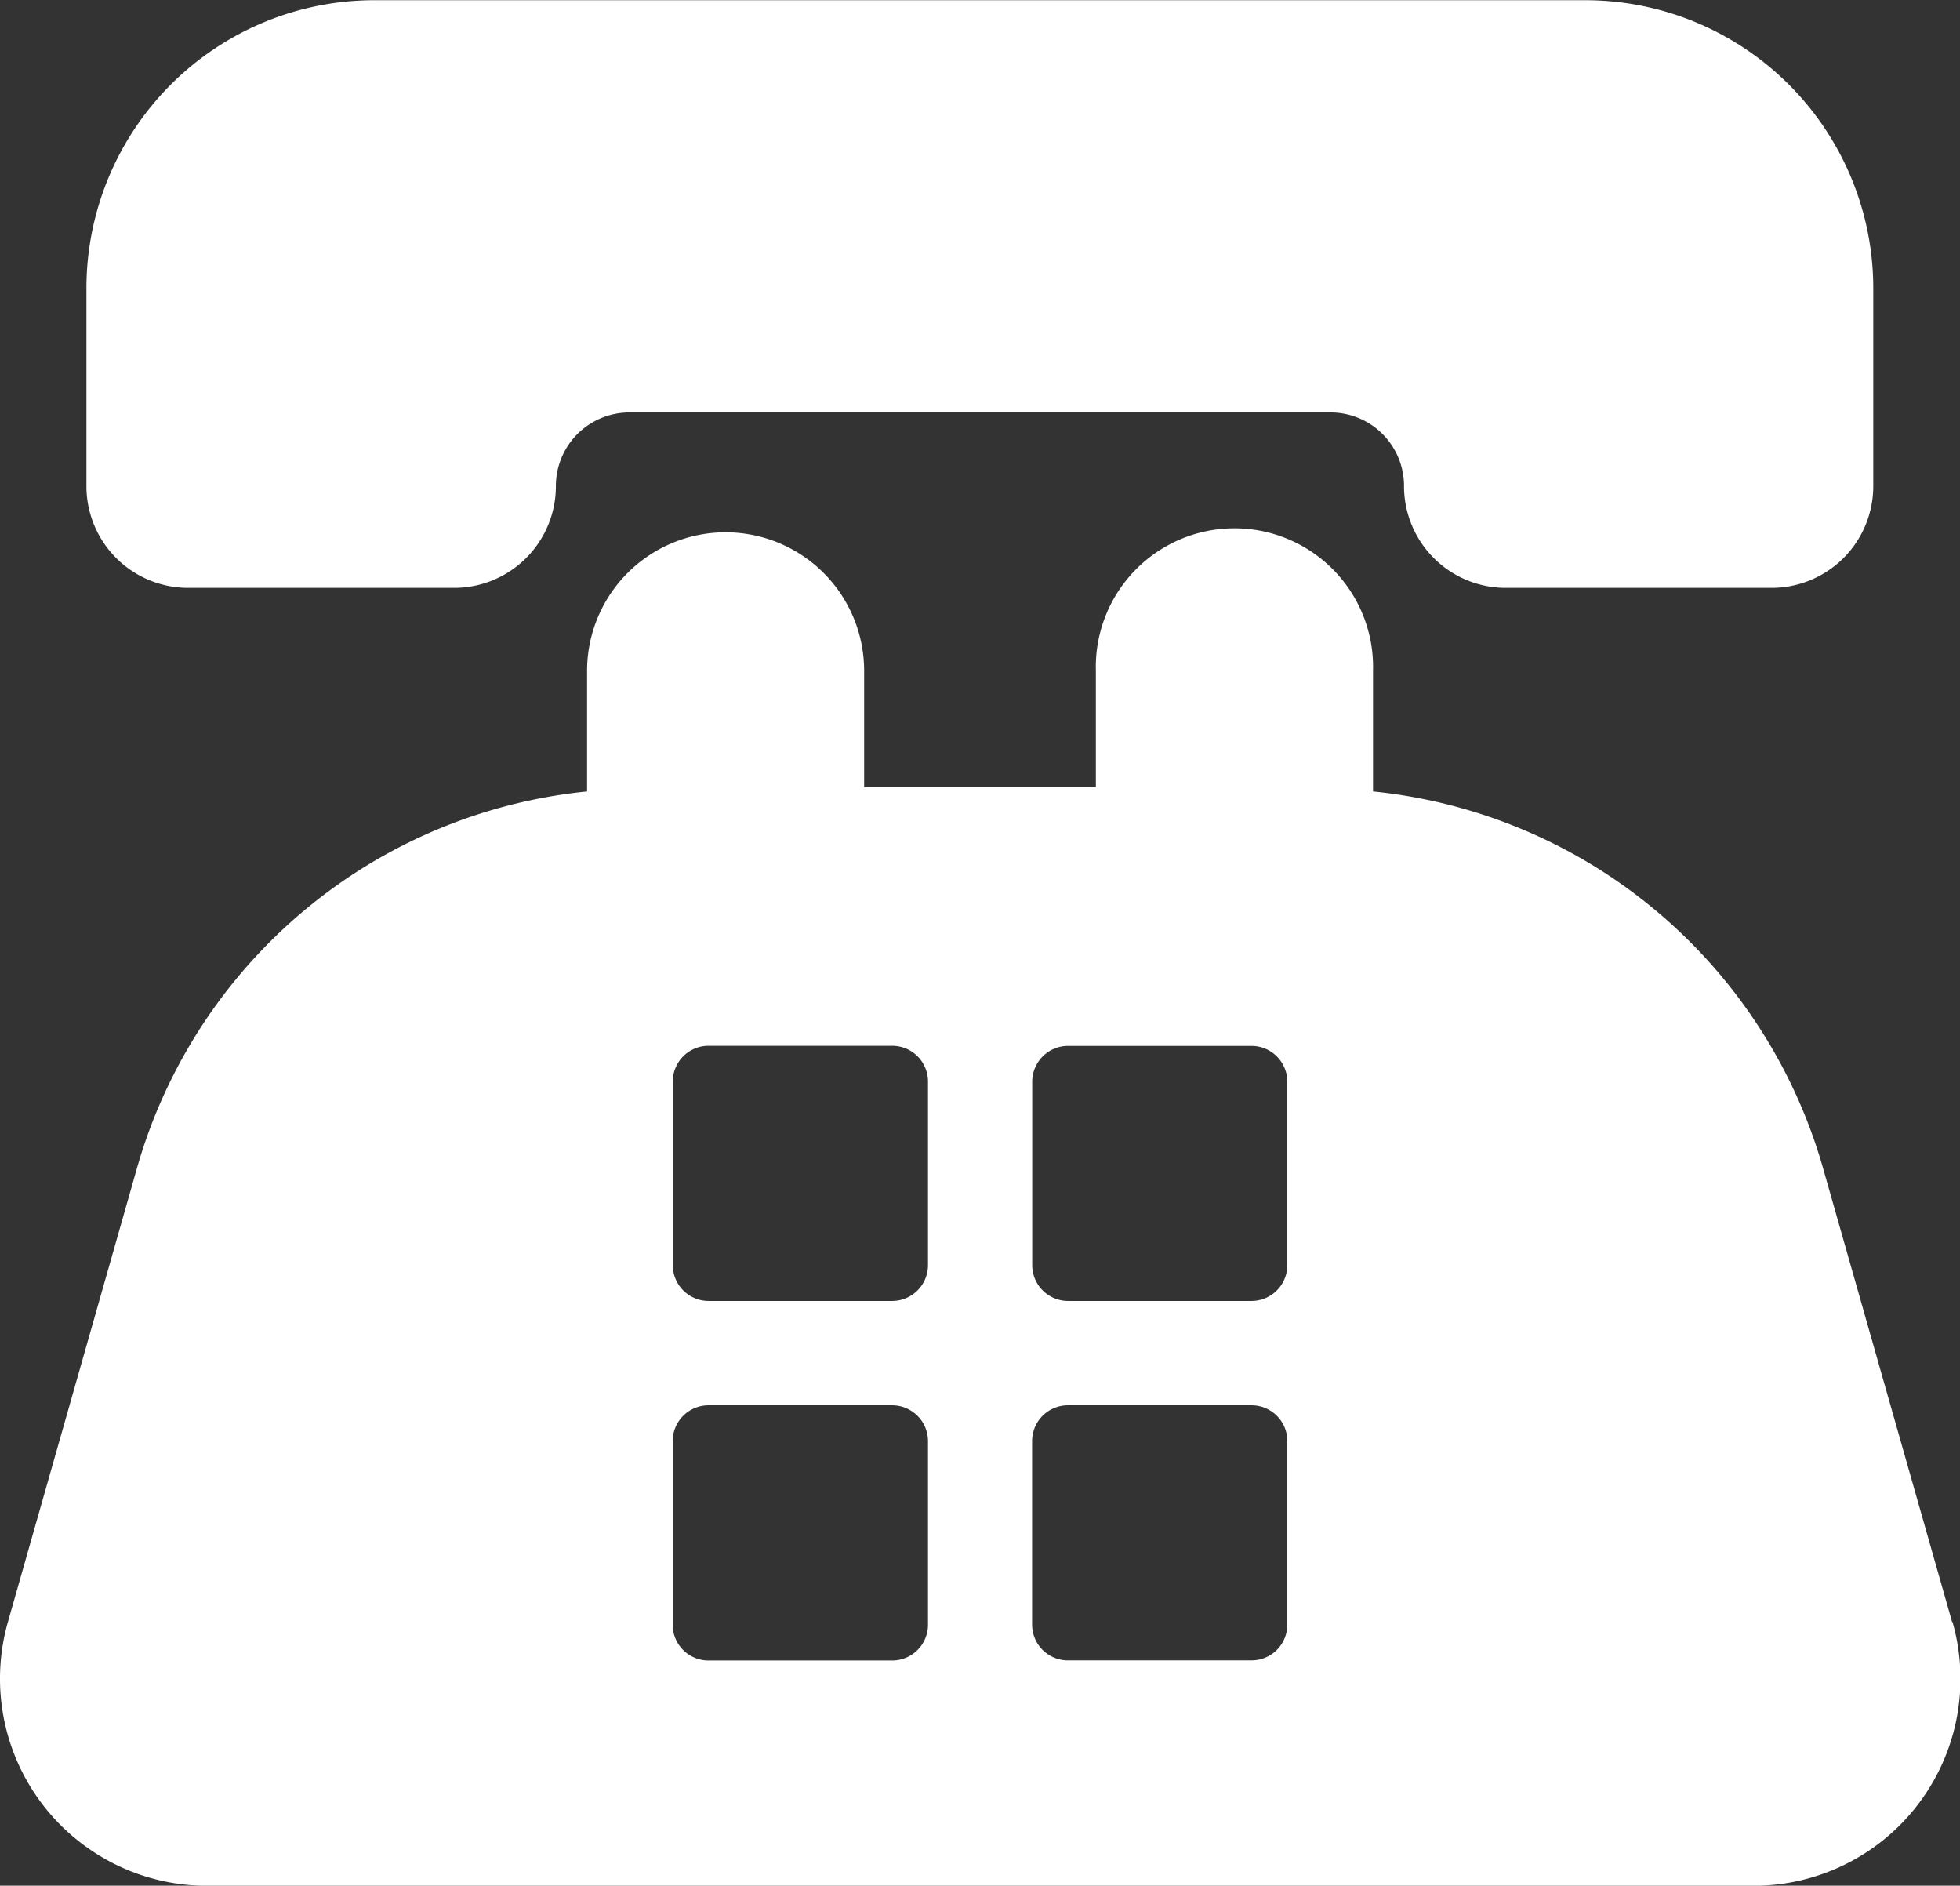
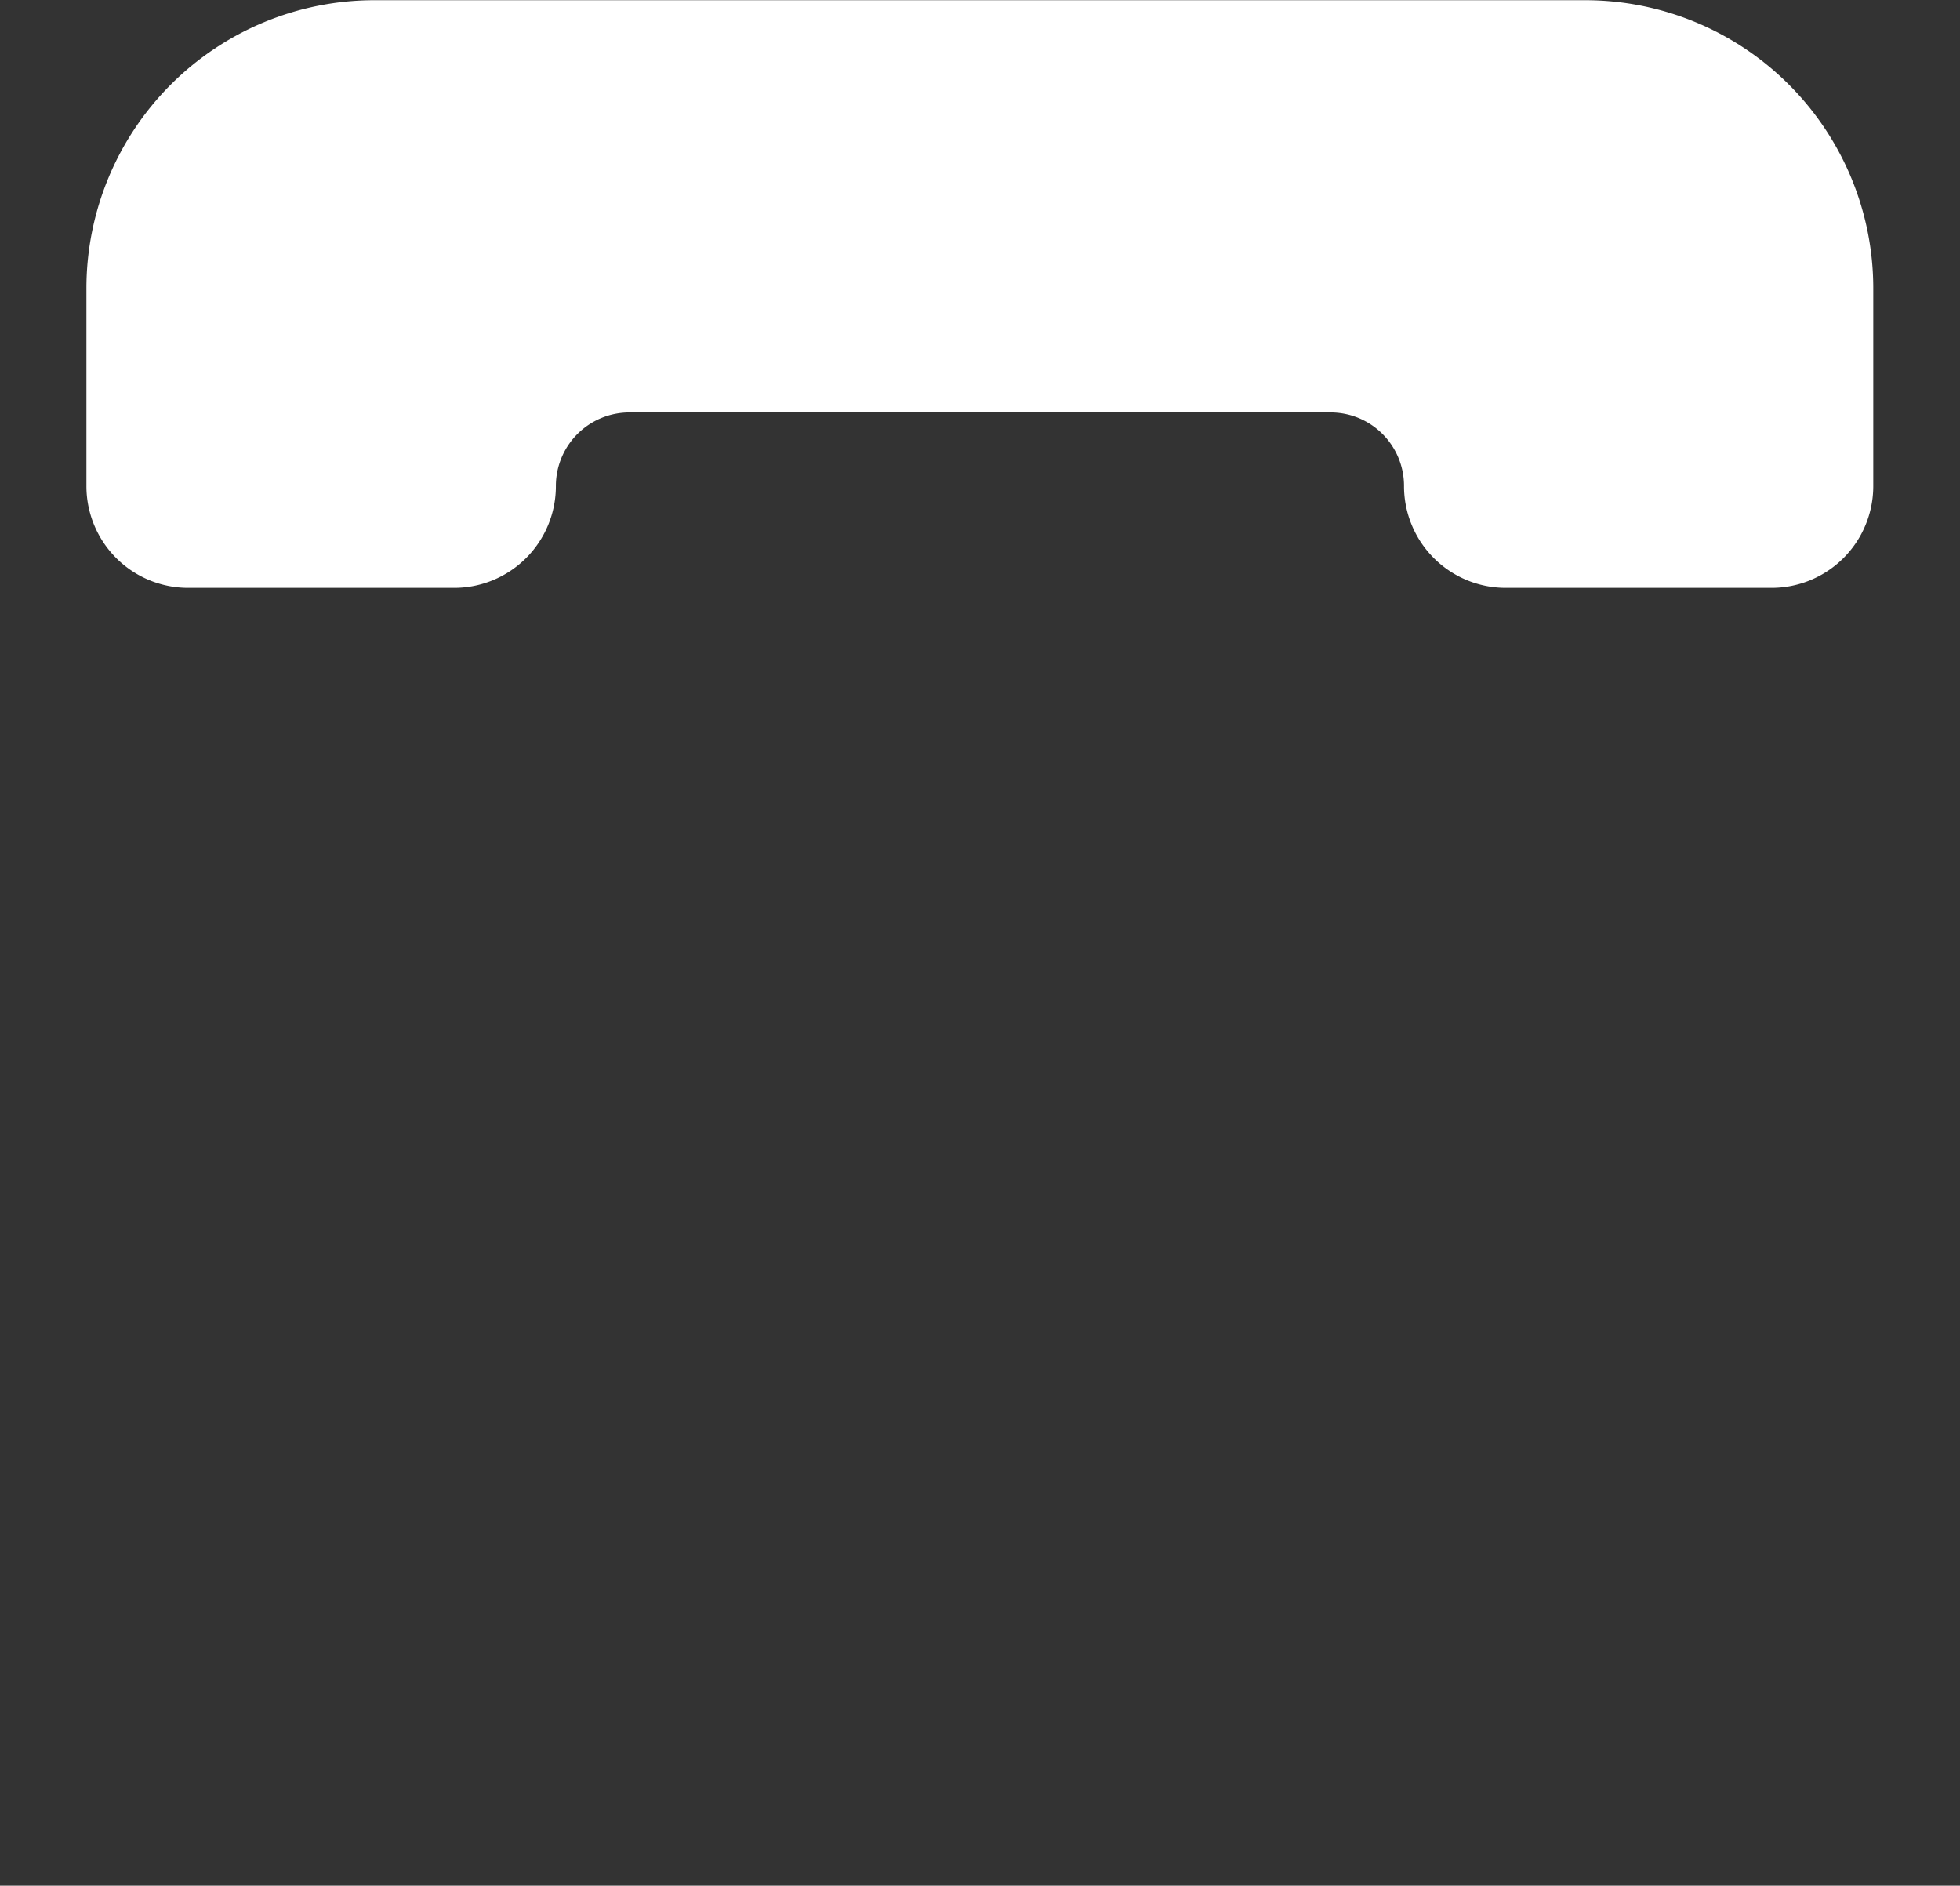
<svg xmlns="http://www.w3.org/2000/svg" width="18.846" height="18.127" viewBox="0 0 18.846 18.127">
  <rect x="0" y="0" width="18.846" height="18.127" fill="#333333" stroke="none" />
  <g id="Group_184" data-name="Group 184" transform="translate(0)">
    <g id="Group_183" data-name="Group 183">
      <path id="Path_62" data-name="Path 62" d="M3537.418,2588.054h2.556a.978.978,0,0,0,.978-.979.707.707,0,0,1,.707-.707h6.742a.706.706,0,0,1,.706.707.978.978,0,0,0,.979.979h2.555a.978.978,0,0,0,.978-.979v-1.9a2.77,2.77,0,0,0-2.77-2.77h-11.641a2.77,2.77,0,0,0-2.77,2.77v1.9A.978.978,0,0,0,3537.418,2588.054Z" transform="translate(-3535.607 -2582.403)" fill="#fff" />
-       <path id="Path_63" data-name="Path 63" d="M3536.611,2707.052l-1.243-4.37a5.023,5.023,0,0,0-4.325-3.614v-1.16a1.333,1.333,0,1,0-2.665,0v1.118h-2.228v-1.117a1.332,1.332,0,1,0-2.664,0v1.159a5.021,5.021,0,0,0-4.326,3.614l-1.243,4.37a1.991,1.991,0,0,0,1.915,2.536H3534.7a1.99,1.99,0,0,0,1.915-2.536Zm-9.847.026a.344.344,0,0,1-.345.344h-1.765a.344.344,0,0,1-.345-.344v-1.764a.345.345,0,0,1,.345-.345h1.765a.345.345,0,0,1,.345.345Zm0-3.457a.345.345,0,0,1-.345.345h-1.764a.345.345,0,0,1-.345-.345v-1.764a.344.344,0,0,1,.345-.344h1.764a.344.344,0,0,1,.345.344Zm3.455,3.456a.344.344,0,0,1-.345.344h-1.764a.344.344,0,0,1-.345-.344v-1.764a.344.344,0,0,1,.345-.344h1.764a.344.344,0,0,1,.345.344Zm0-3.456a.345.345,0,0,1-.345.345h-1.763a.345.345,0,0,1-.345-.345v-1.763a.345.345,0,0,1,.345-.344h1.763a.345.345,0,0,1,.345.344Z" transform="translate(-3517.841 -2691.46)" fill="#fff" />
    </g>
  </g>
</svg>